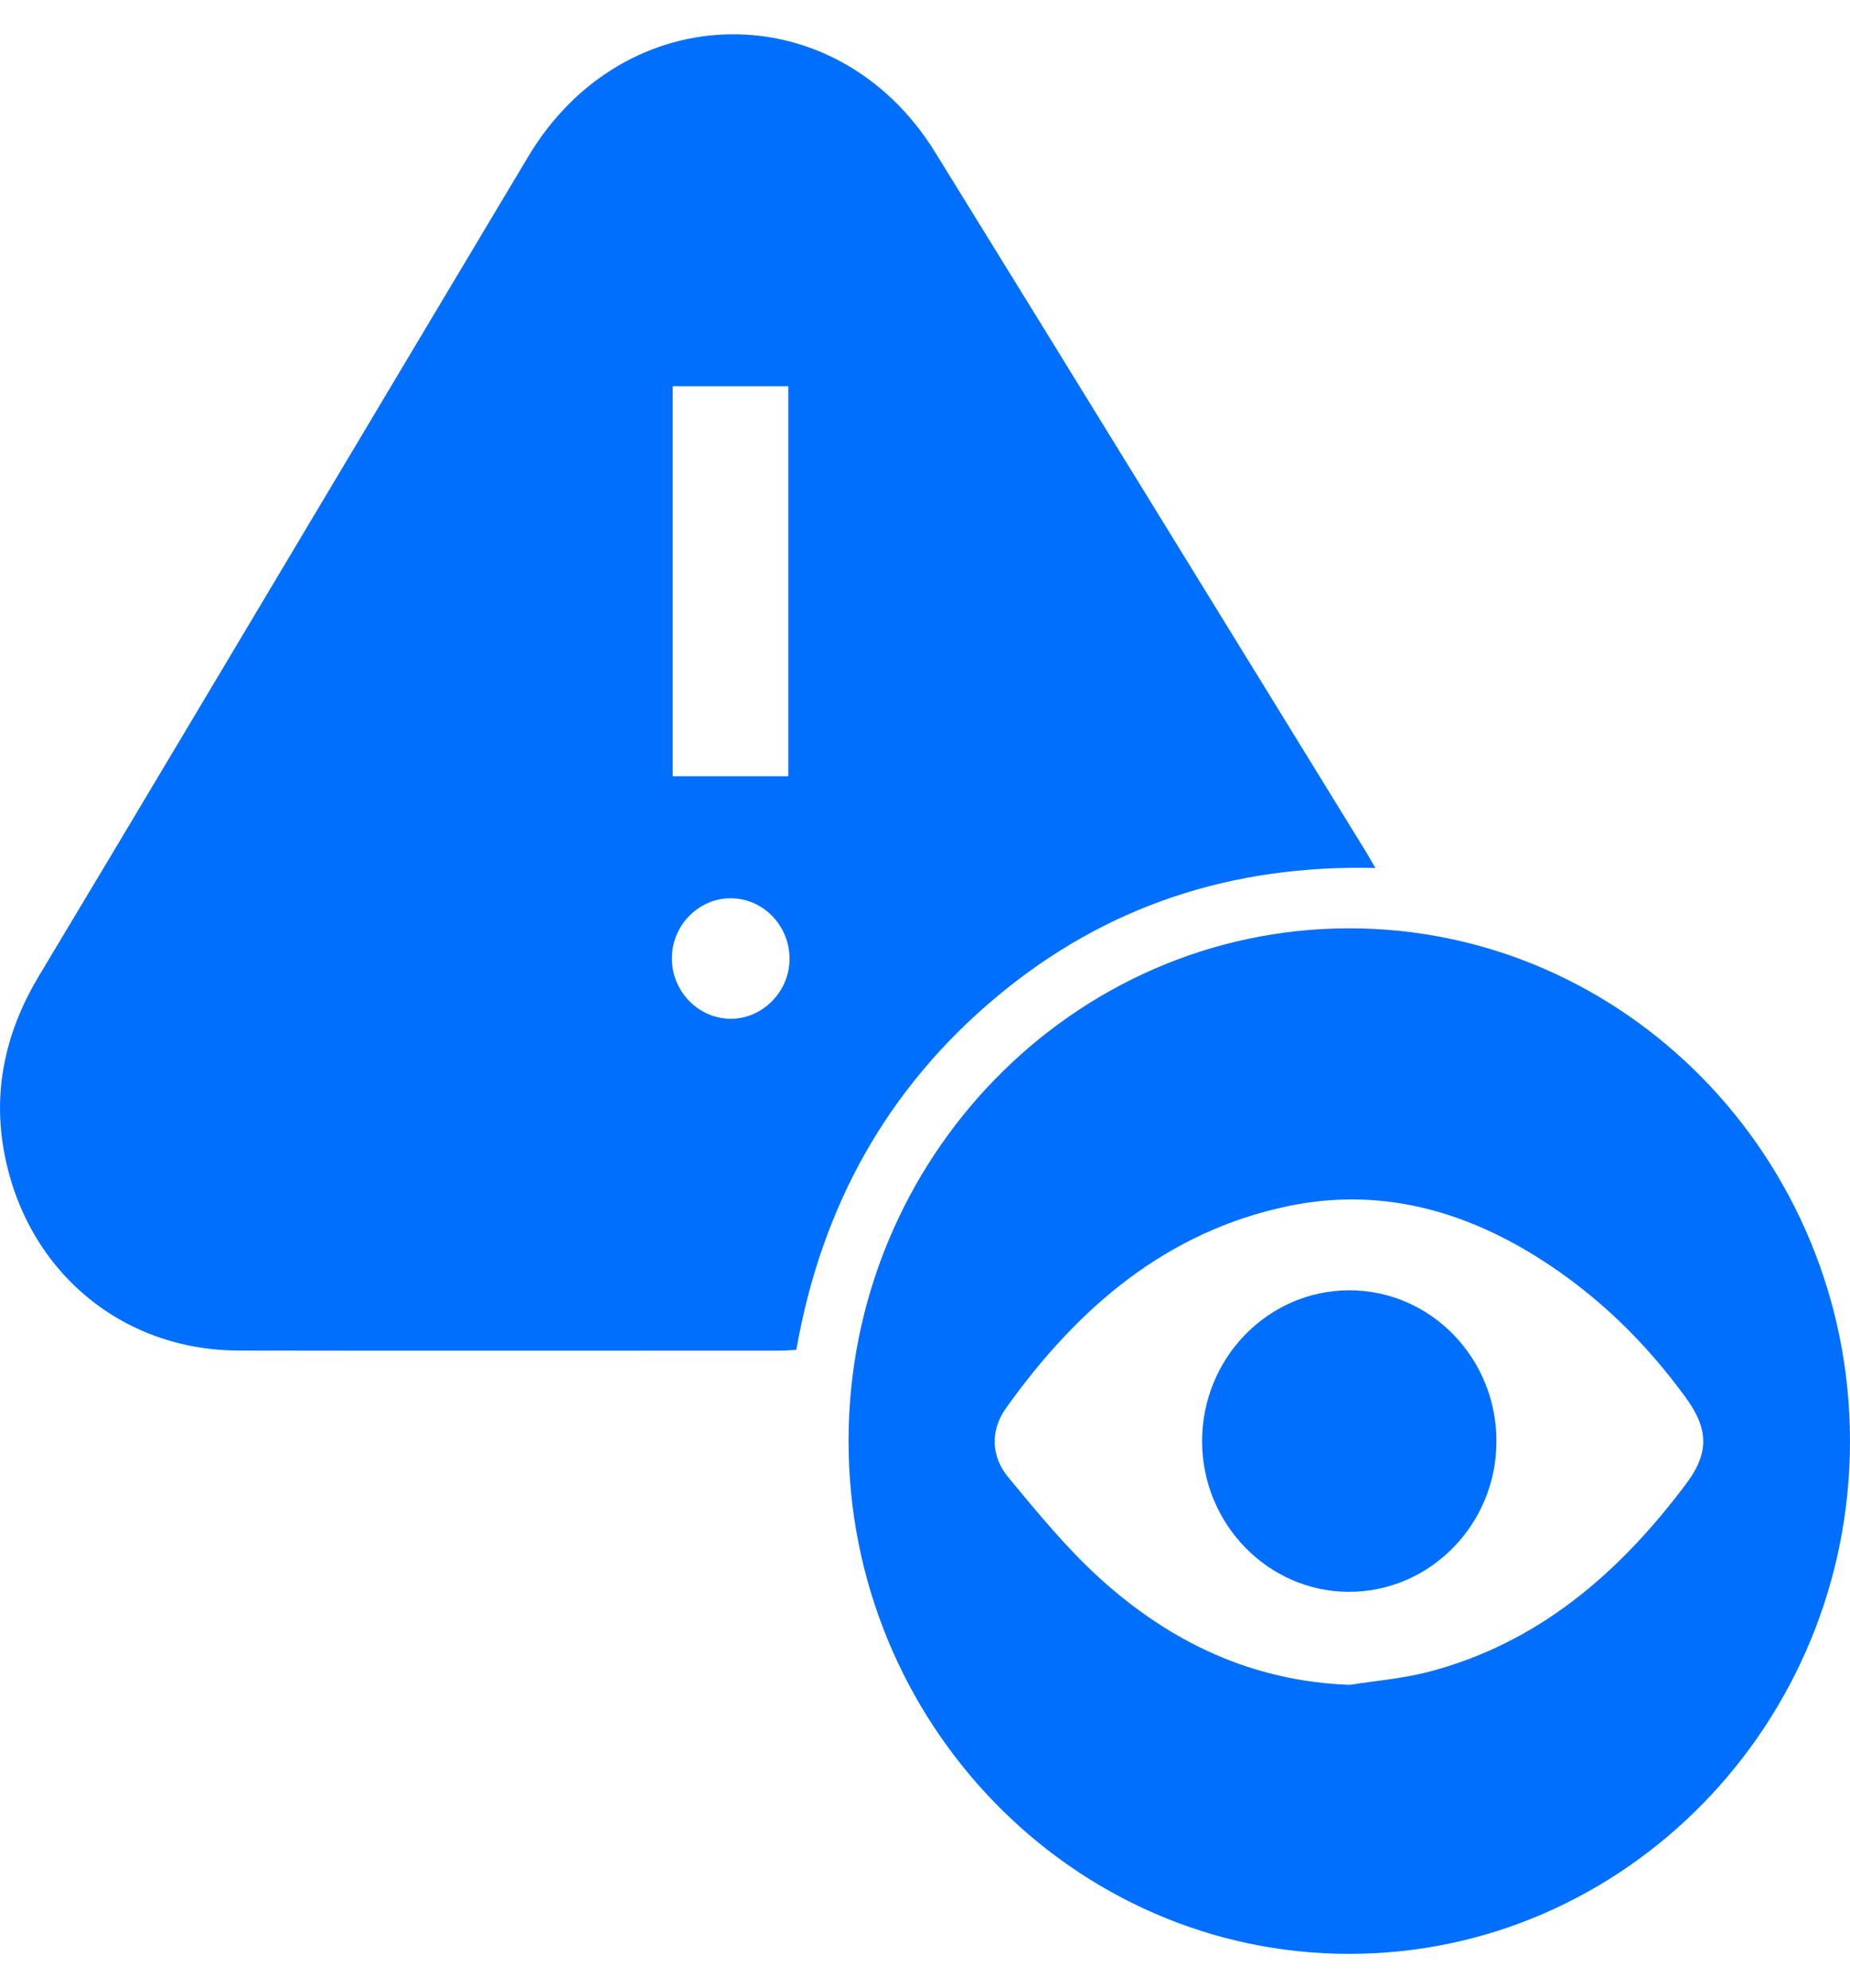
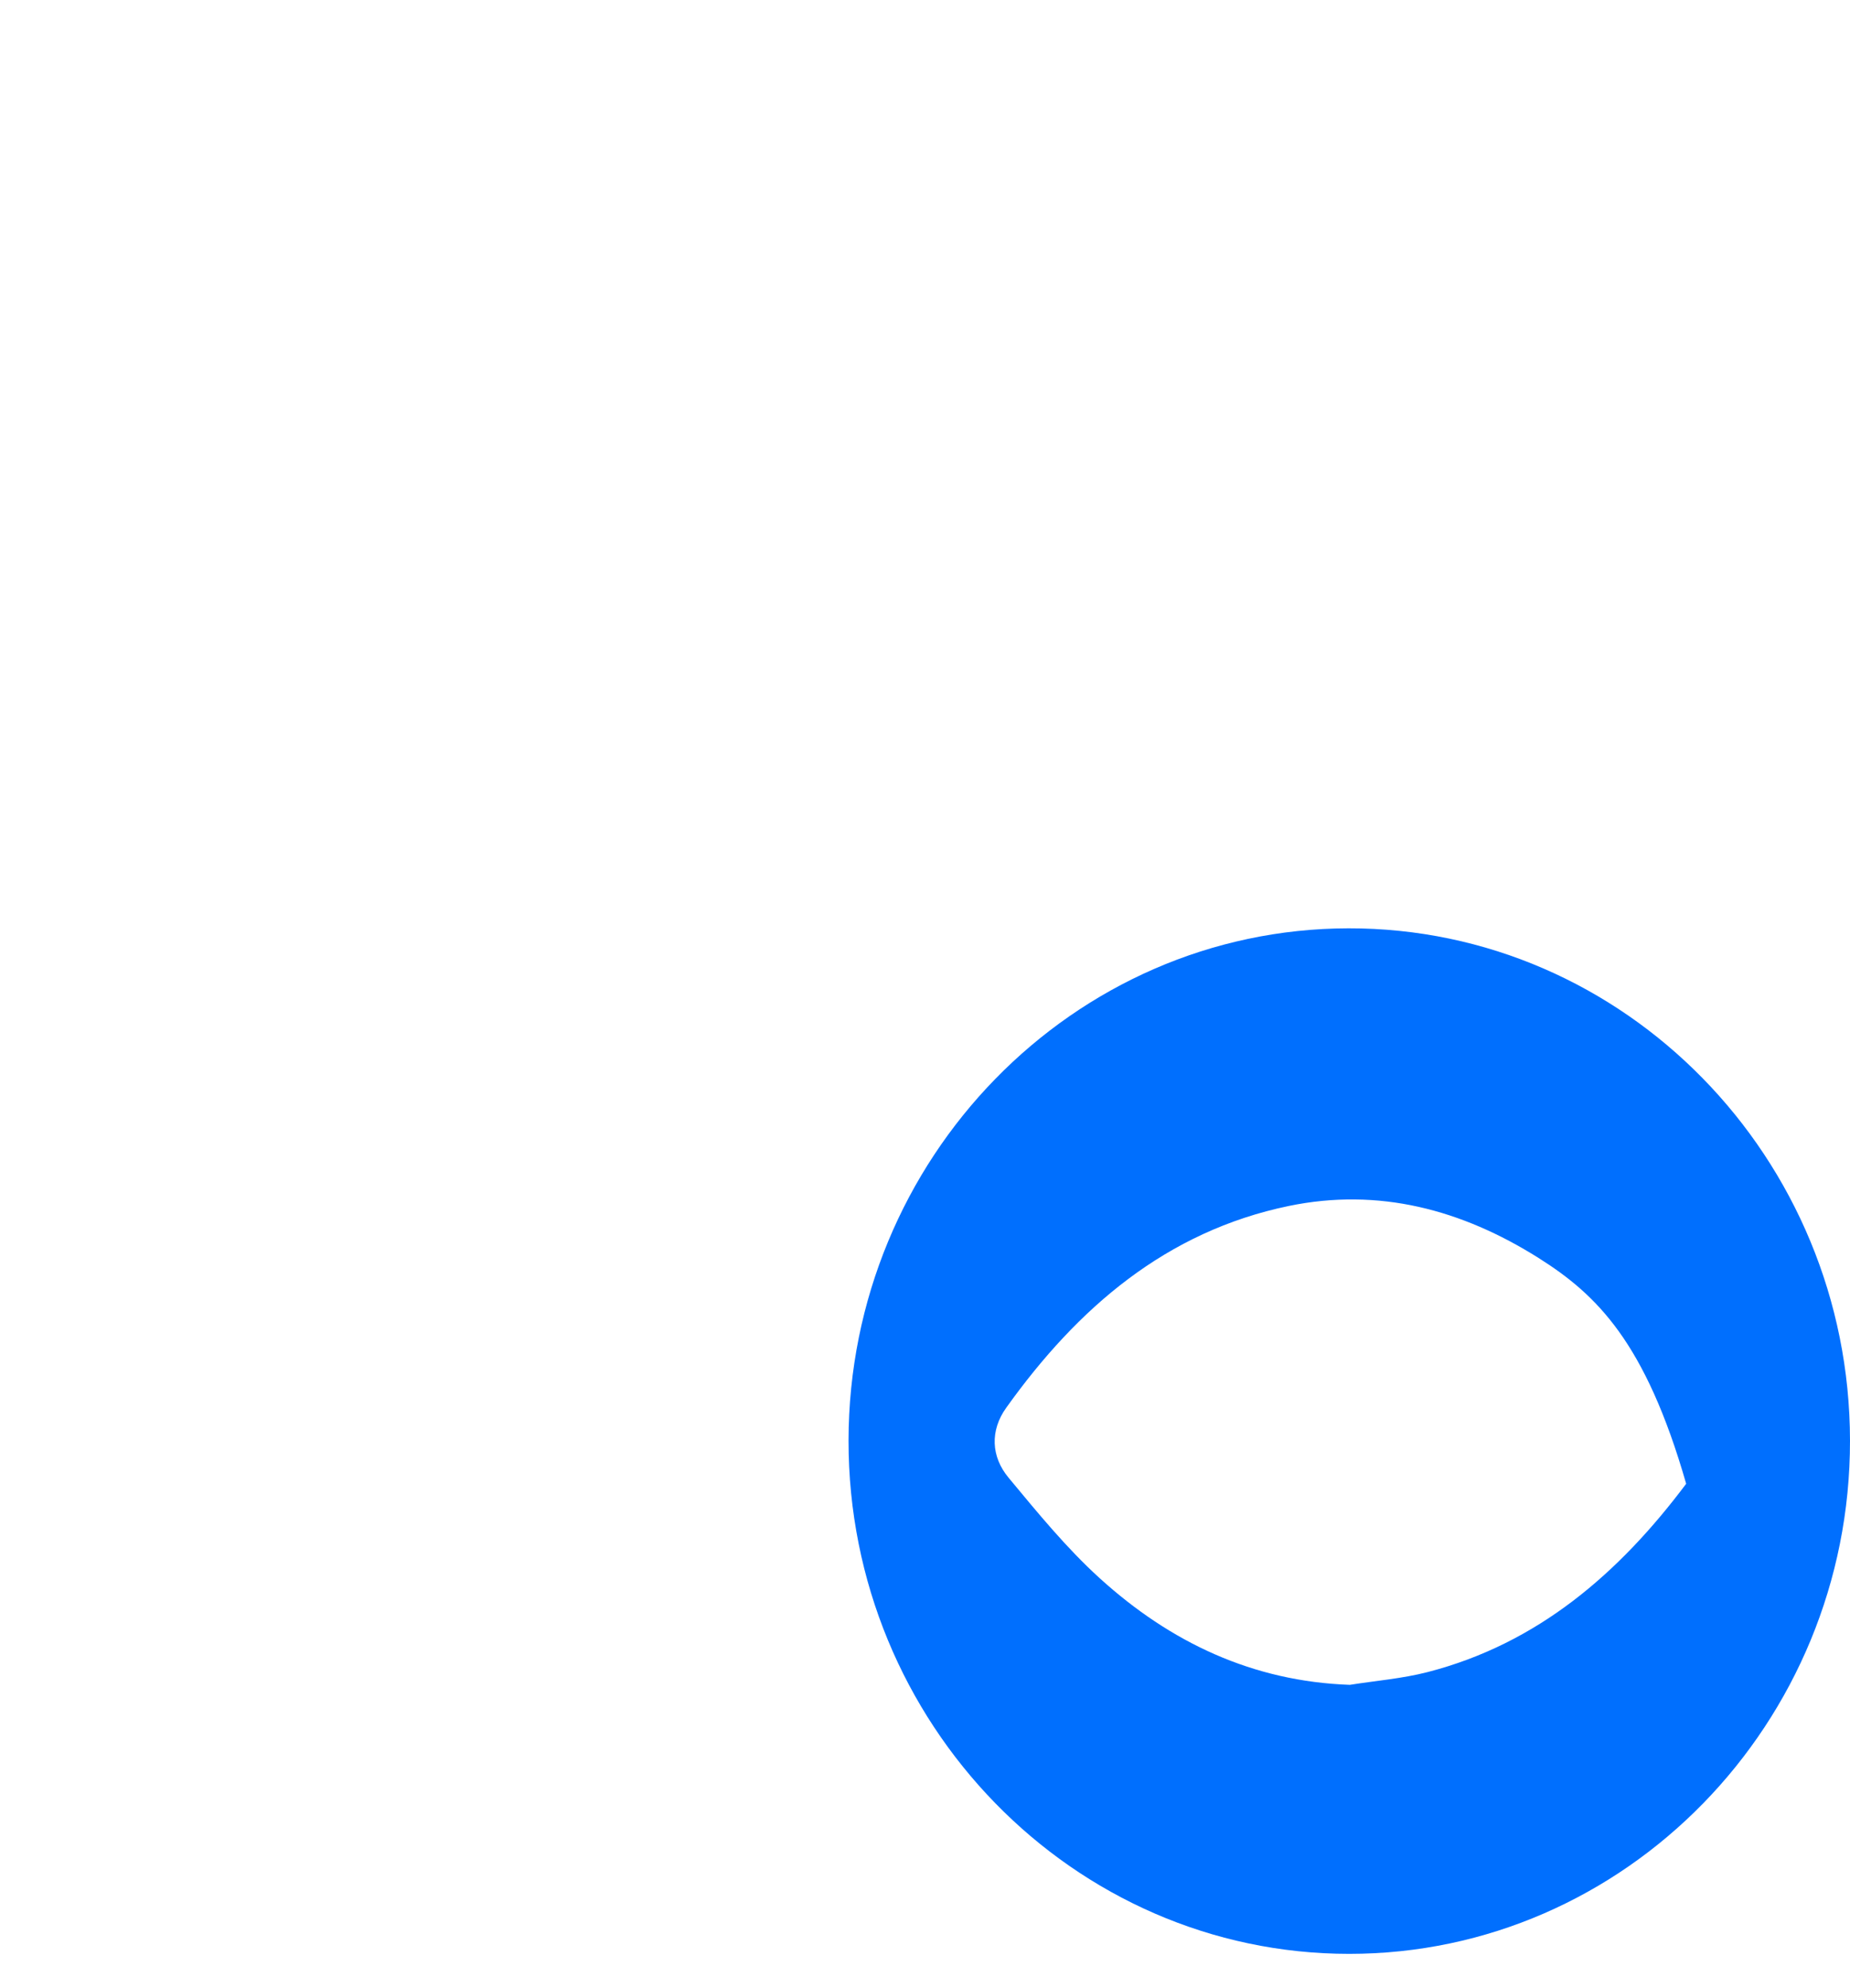
<svg xmlns="http://www.w3.org/2000/svg" width="27" height="29" viewBox="0 0 27 29" fill="none">
-   <path d="M20.076 12.661C17.986 12.61 16.14 13.208 14.544 14.541C12.947 15.876 11.988 17.6 11.622 19.69C11.542 19.693 11.463 19.701 11.385 19.701C8.753 19.701 6.12 19.705 3.487 19.7C1.747 19.697 0.352 18.506 0.051 16.754C-0.103 15.851 0.1 15.014 0.57 14.232C1.943 11.947 3.307 9.655 4.673 7.367C5.686 5.672 6.696 3.975 7.711 2.281C9.117 -0.067 12.213 -0.1 13.648 2.221C15.748 5.618 17.839 9.021 19.934 12.422C19.975 12.489 20.013 12.558 20.074 12.663L20.076 12.661ZM9.818 11.323H11.505V5.634H9.818V11.323ZM9.806 13.958C9.794 14.437 10.167 14.842 10.636 14.86C11.101 14.877 11.505 14.493 11.522 14.018C11.54 13.526 11.159 13.112 10.679 13.103C10.211 13.094 9.817 13.48 9.806 13.958Z" fill="#006FFE" />
-   <path d="M27 21.015C27.004 25.138 23.72 28.501 19.691 28.5C15.663 28.5 12.38 25.135 12.384 21.012C12.389 16.899 15.662 13.548 19.68 13.541C23.71 13.534 26.996 16.889 27 21.014V21.015ZM19.7 24.576C20.079 24.516 20.466 24.485 20.835 24.39C22.439 23.977 23.627 22.953 24.609 21.643C24.945 21.196 24.938 20.848 24.607 20.392C24.014 19.574 23.301 18.883 22.454 18.349C21.332 17.643 20.122 17.32 18.809 17.591C17.024 17.961 15.73 19.073 14.685 20.535C14.448 20.866 14.463 21.247 14.72 21.555C15.142 22.063 15.564 22.58 16.049 23.02C17.082 23.958 18.284 24.526 19.7 24.576H19.7Z" fill="#006FFE" />
-   <path d="M19.693 18.821C20.881 18.821 21.844 19.812 21.84 21.029C21.837 22.241 20.865 23.226 19.677 23.219C18.504 23.213 17.546 22.227 17.544 21.026C17.542 19.81 18.507 18.821 19.694 18.821H19.693Z" fill="#006FFE" />
+   <path d="M27 21.015C27.004 25.138 23.72 28.501 19.691 28.5C15.663 28.5 12.38 25.135 12.384 21.012C12.389 16.899 15.662 13.548 19.68 13.541C23.71 13.534 26.996 16.889 27 21.014V21.015ZM19.7 24.576C20.079 24.516 20.466 24.485 20.835 24.39C22.439 23.977 23.627 22.953 24.609 21.643C24.014 19.574 23.301 18.883 22.454 18.349C21.332 17.643 20.122 17.32 18.809 17.591C17.024 17.961 15.73 19.073 14.685 20.535C14.448 20.866 14.463 21.247 14.72 21.555C15.142 22.063 15.564 22.58 16.049 23.02C17.082 23.958 18.284 24.526 19.7 24.576H19.7Z" fill="#006FFE" />
</svg>